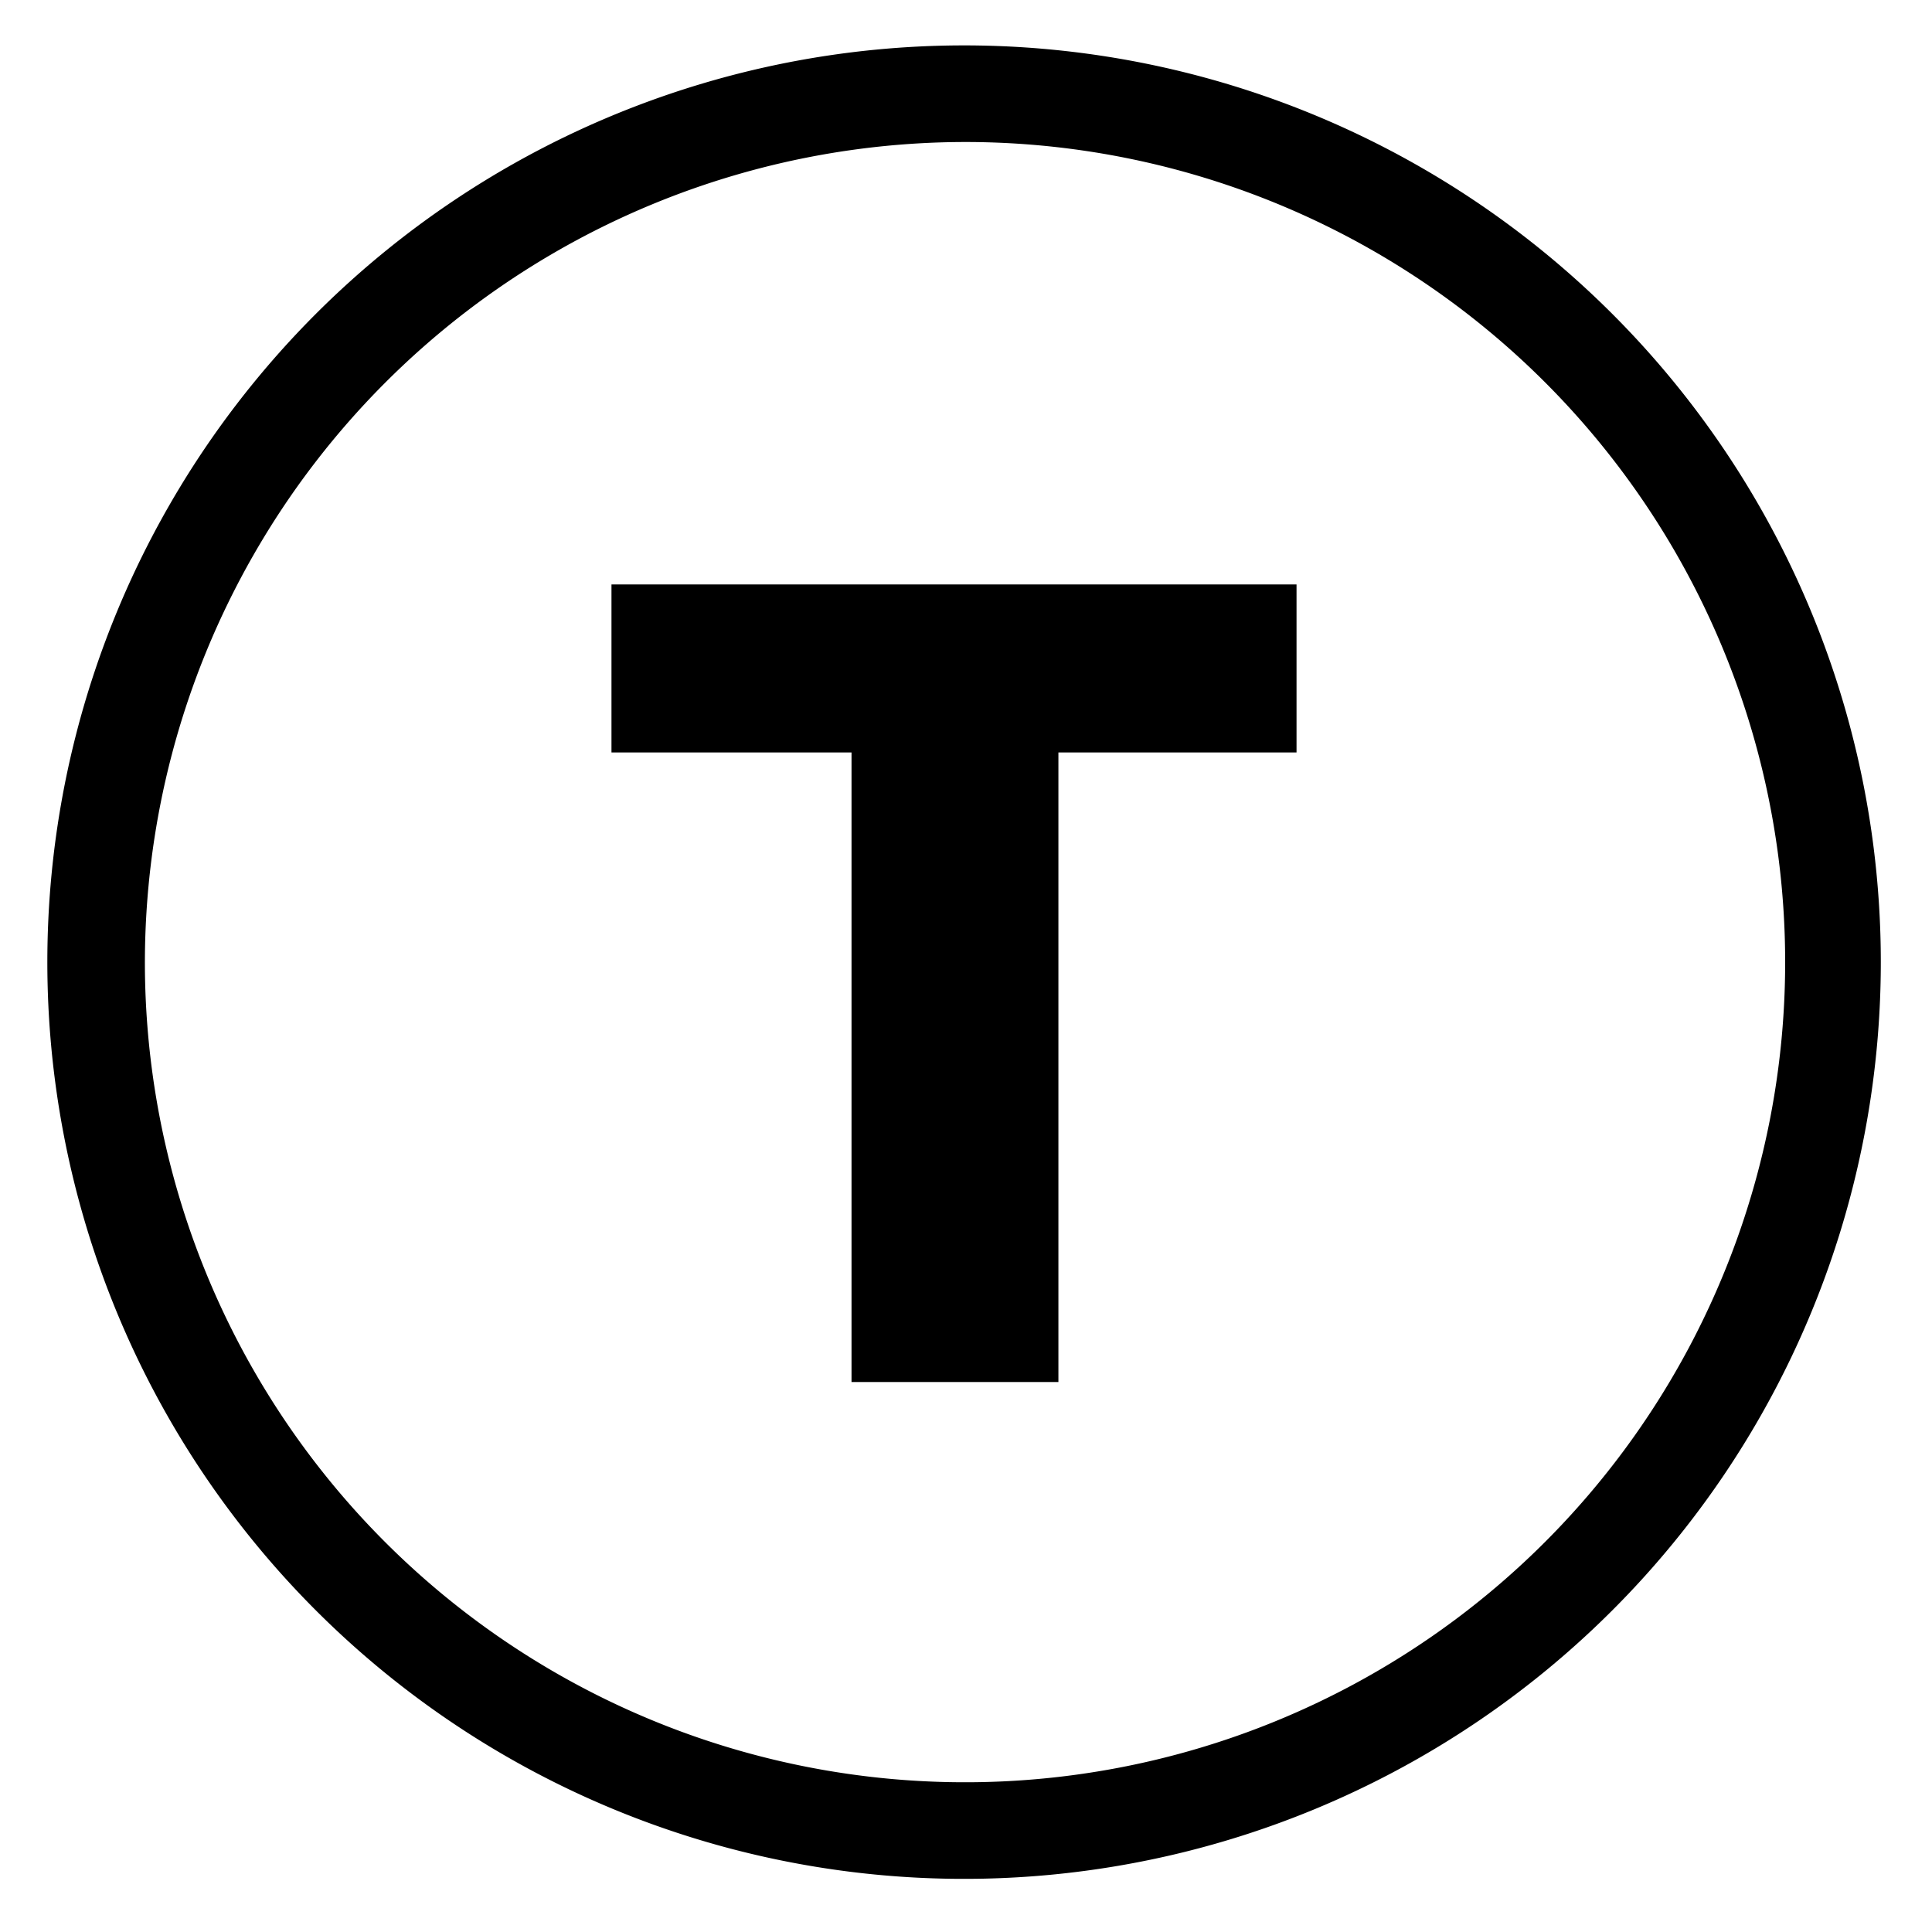
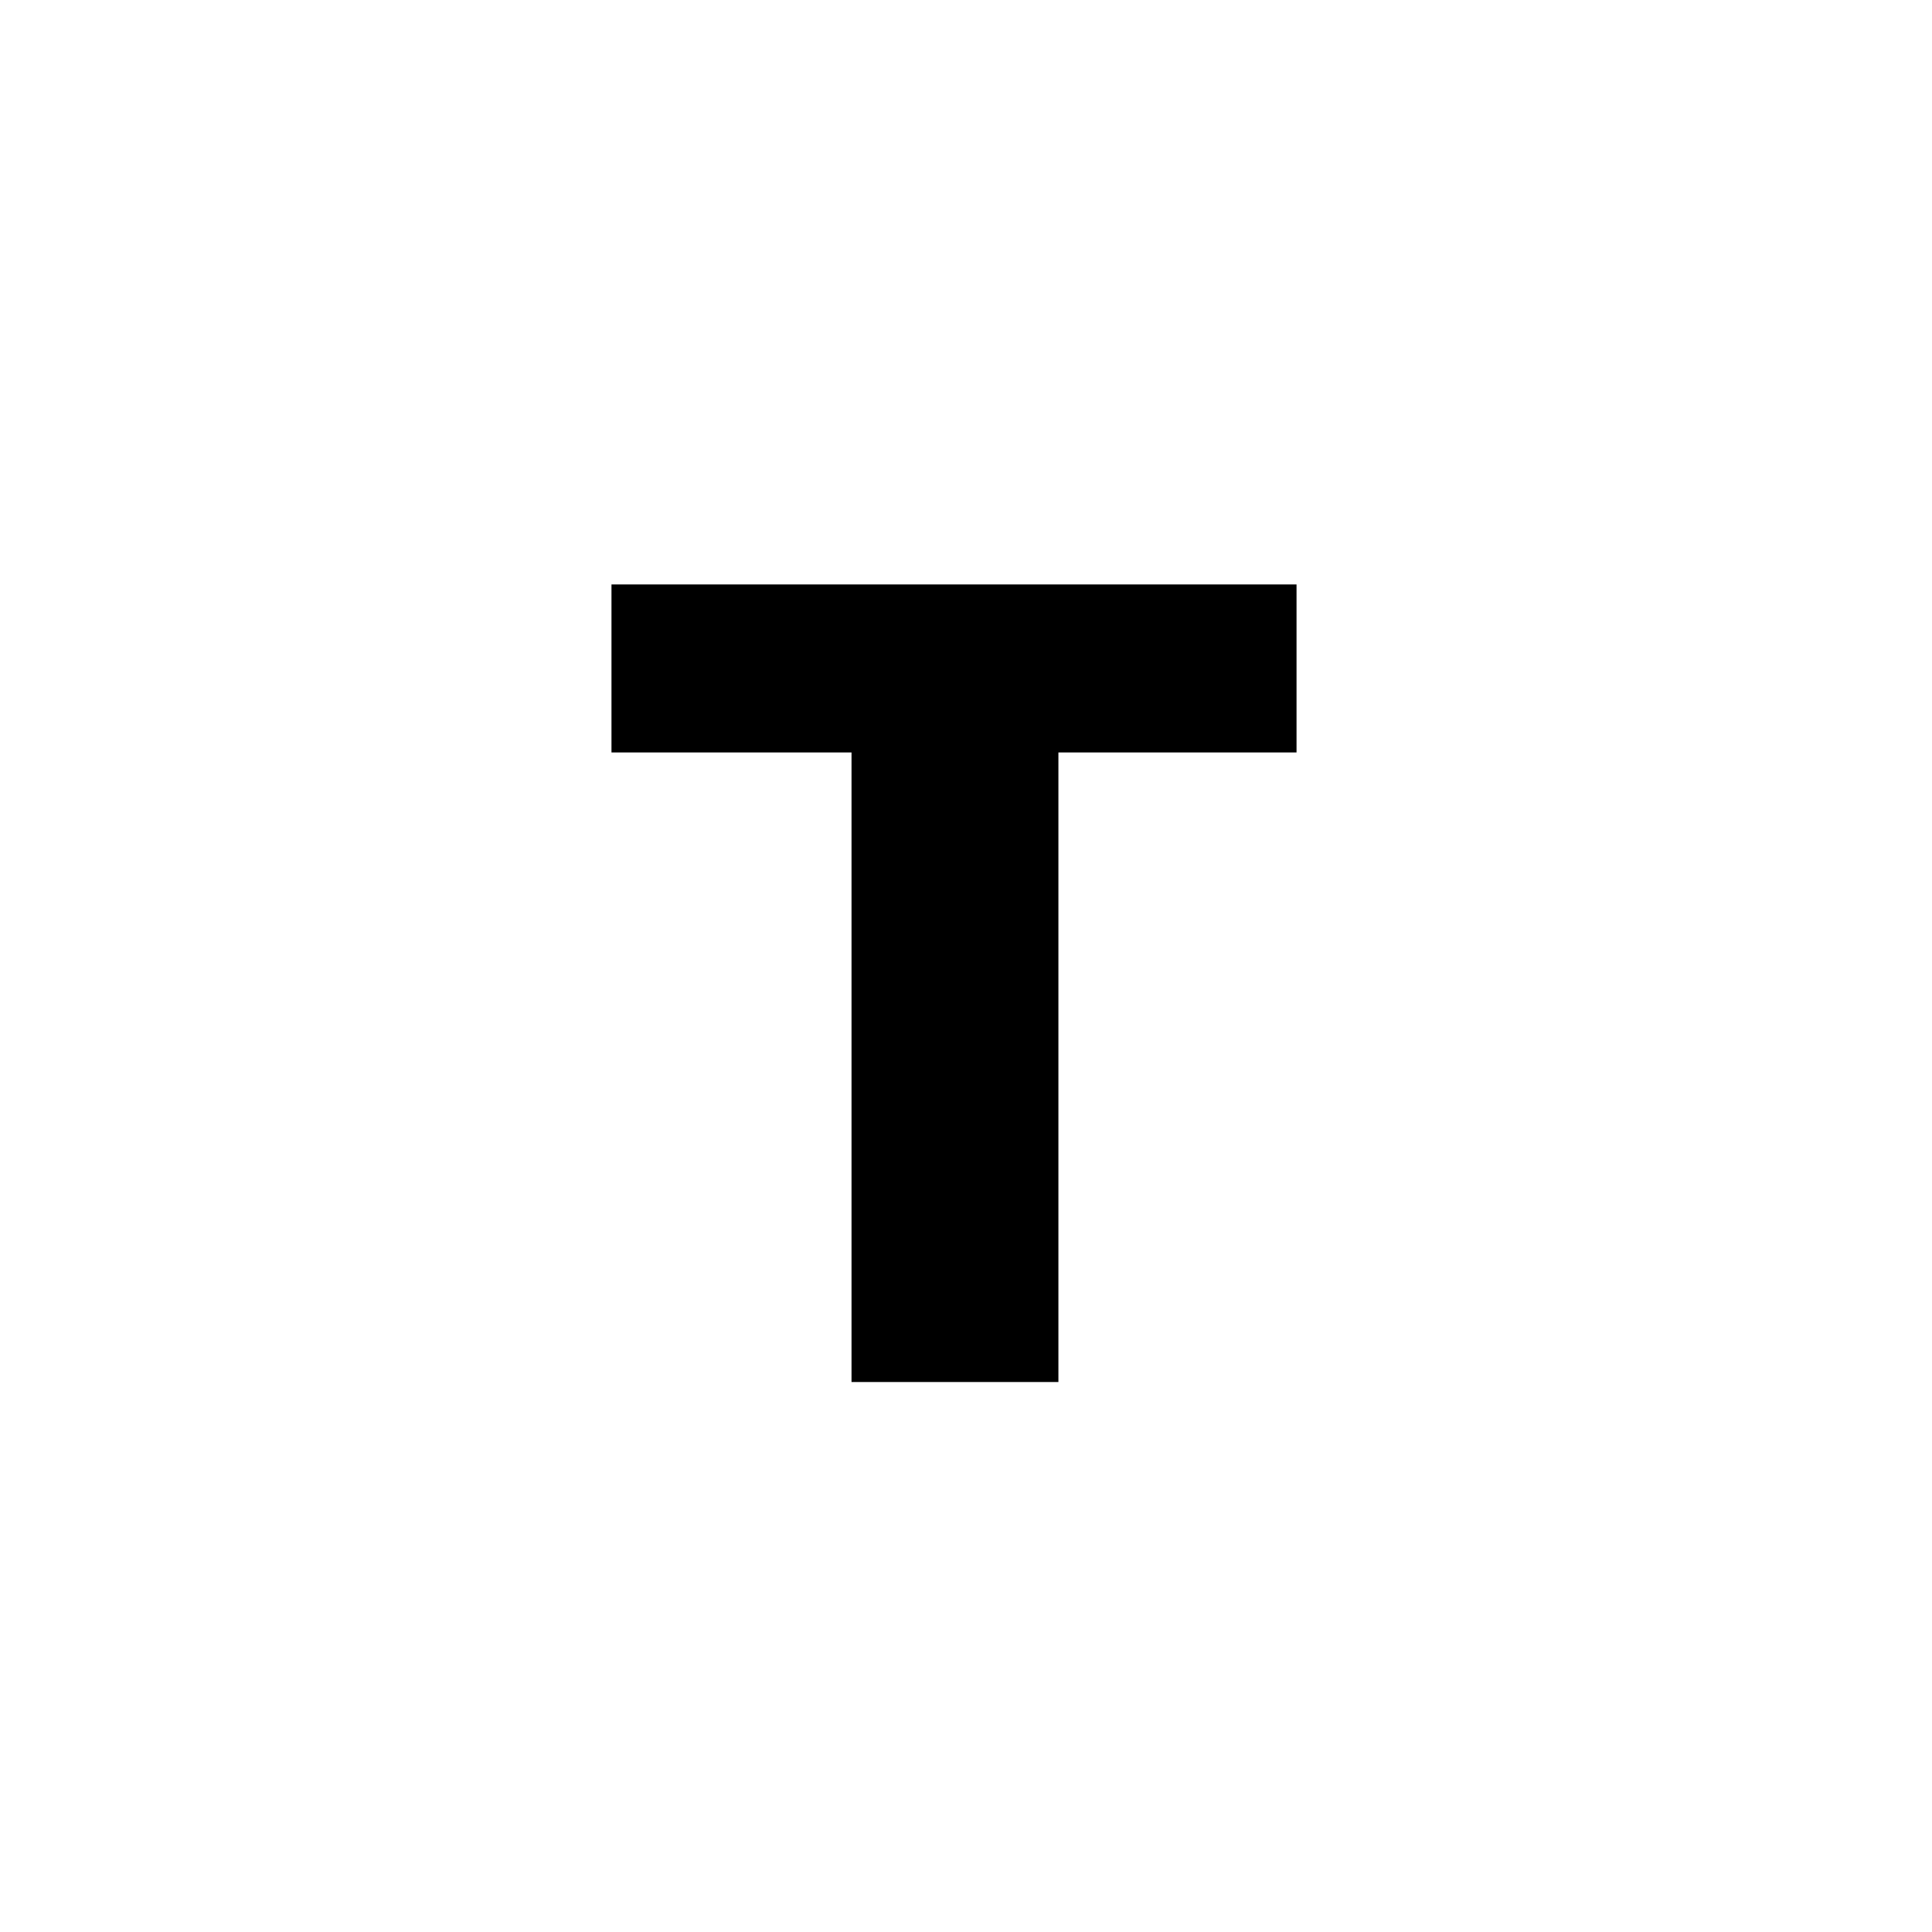
<svg xmlns="http://www.w3.org/2000/svg" xmlns:xlink="http://www.w3.org/1999/xlink" id="Calque_6" data-name="Calque 6" viewBox="0 0 20 20">
  <defs>
    <symbol id="Modes_-_Bulle_tram" data-name="Modes - Bulle tram" viewBox="0 0 21.49 25.02">
      <polygon points="7.53 5.27 0 5.27 0 0 21.49 0 21.49 5.27 14.02 5.27 14.02 25.02 7.53 25.02 7.53 5.27" />
    </symbol>
  </defs>
  <title>2Plan de travail 1</title>
  <use width="21.49" height="25.02" transform="translate(6.33 6.05) scale(0.33)" xlink:href="#Modes_-_Bulle_tram" />
-   <path d="M10,1.47A8.49,8.49,0,1,1,1.5,10,8.5,8.5,0,0,1,10,1.47m0-1A9.49,9.49,0,1,0,19.47,10,9.49,9.49,0,0,0,10,.47Z" />
</svg>